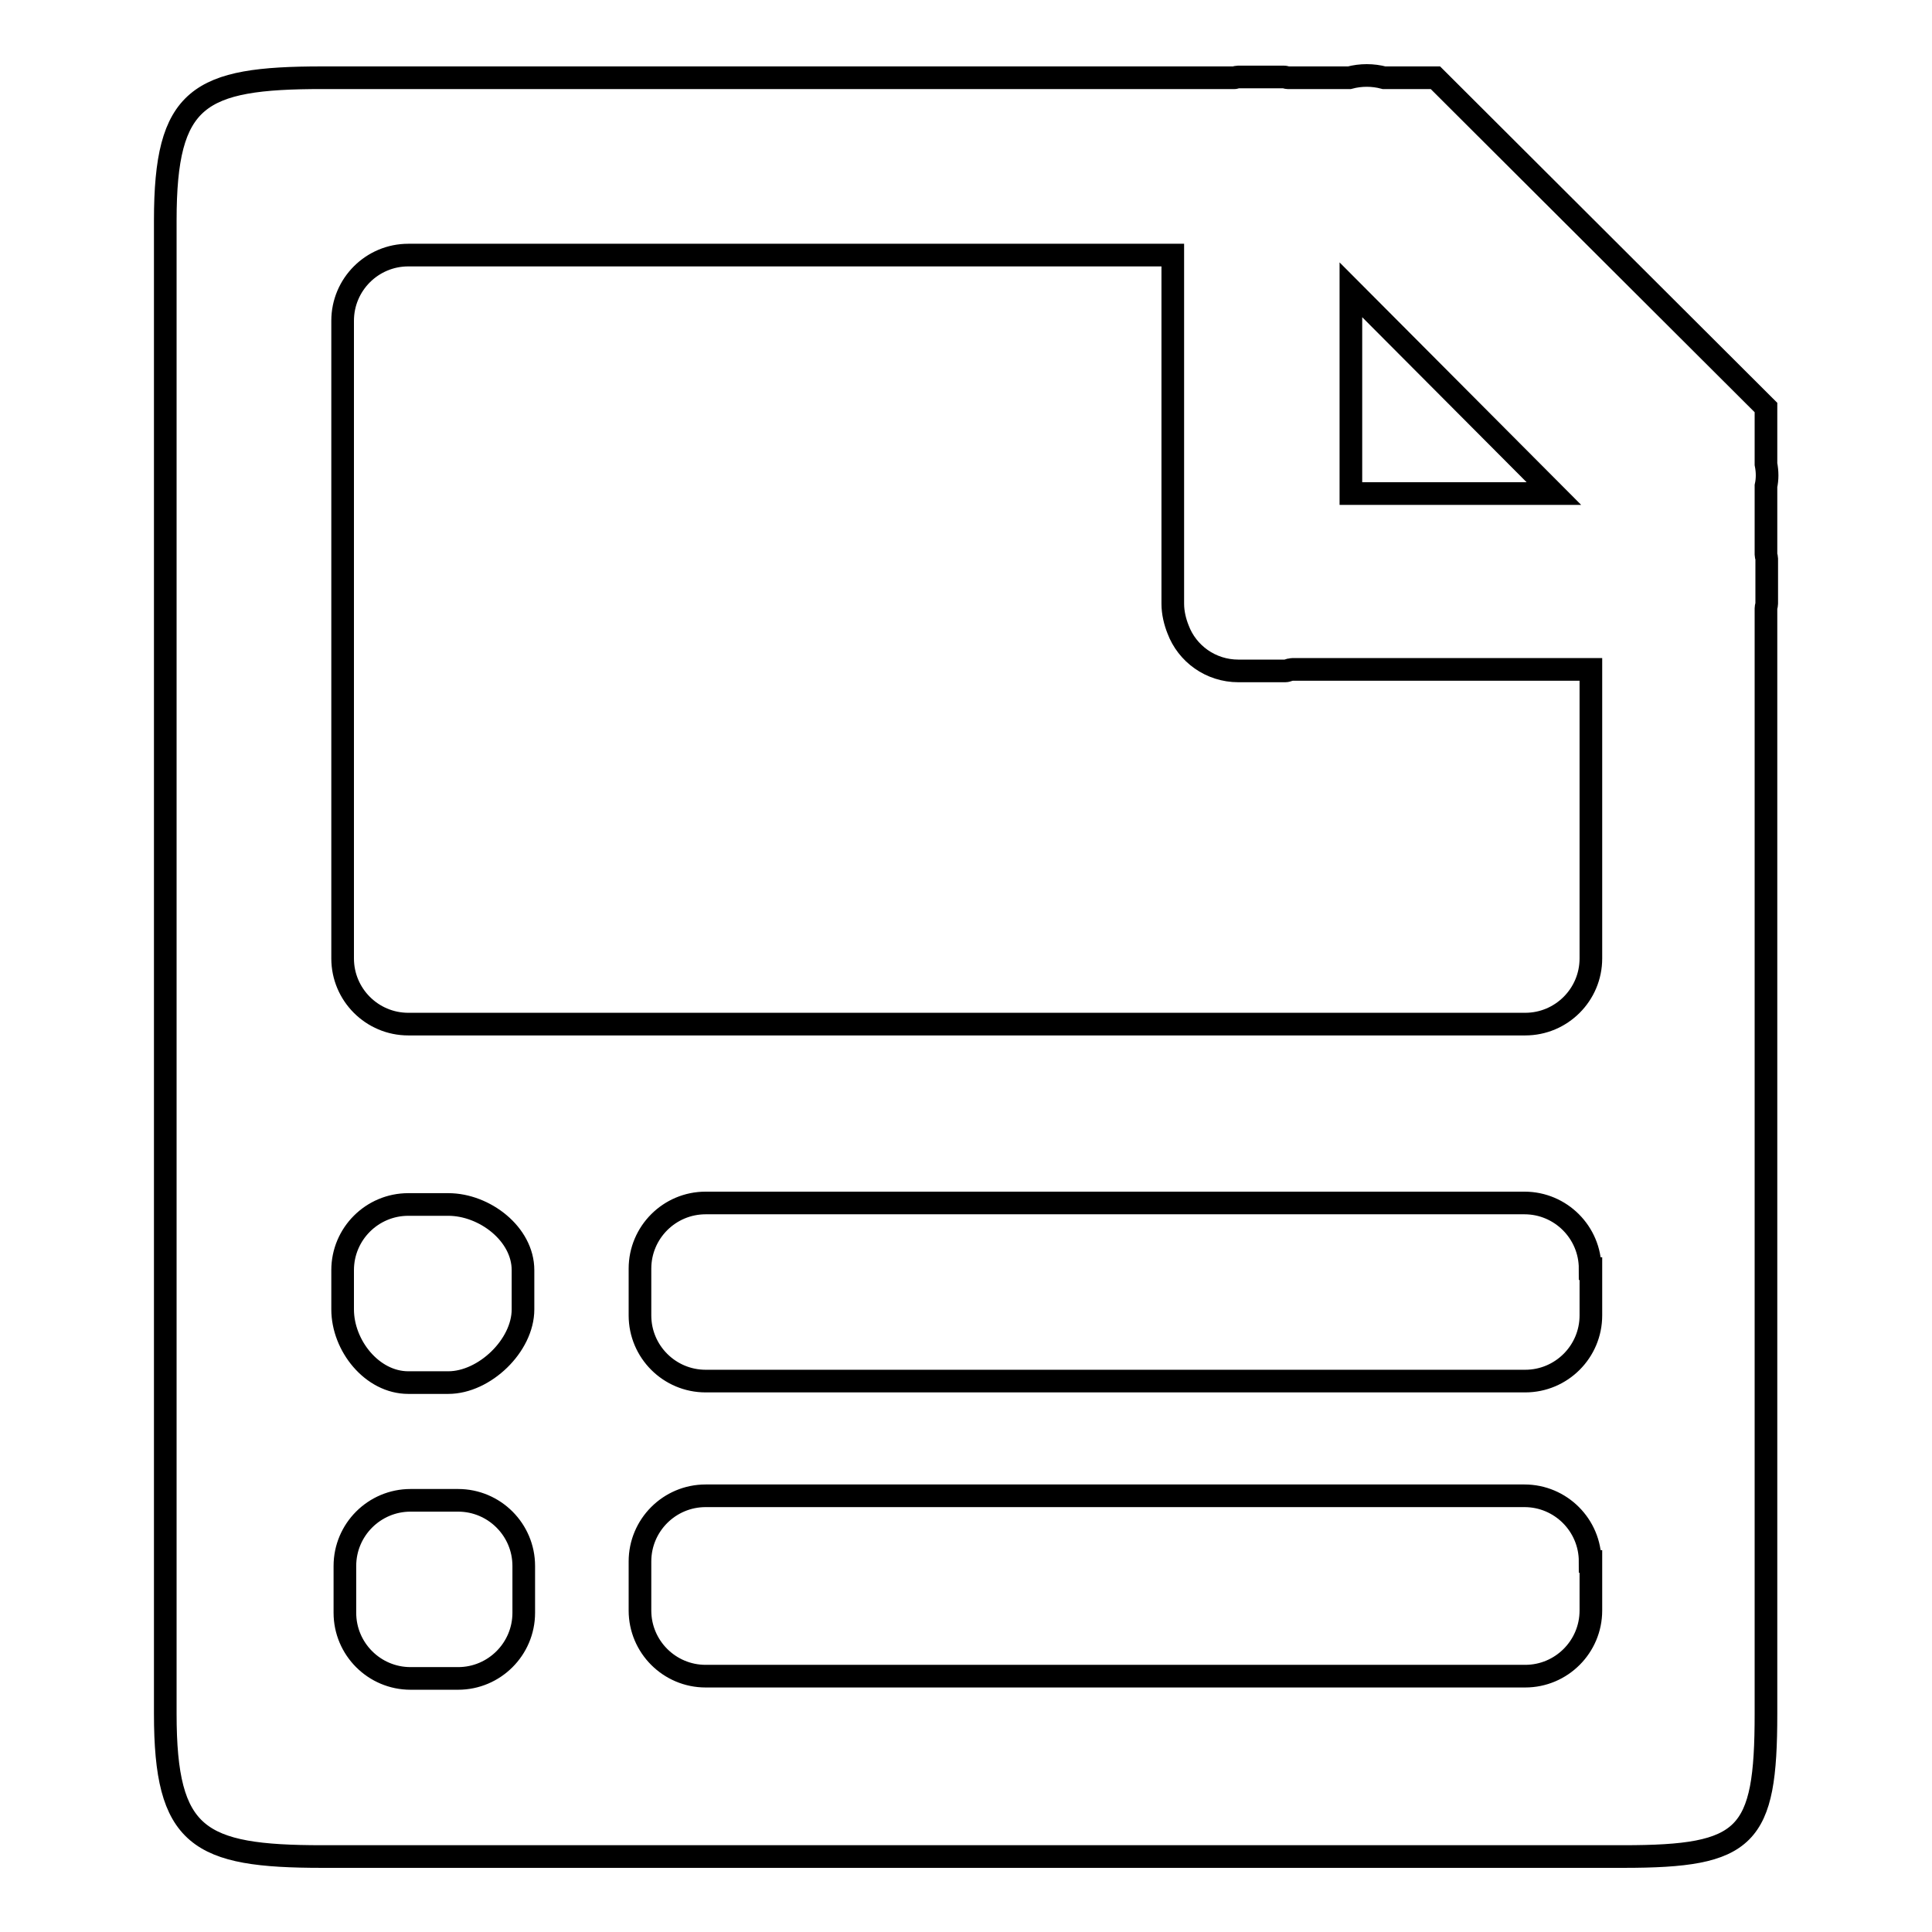
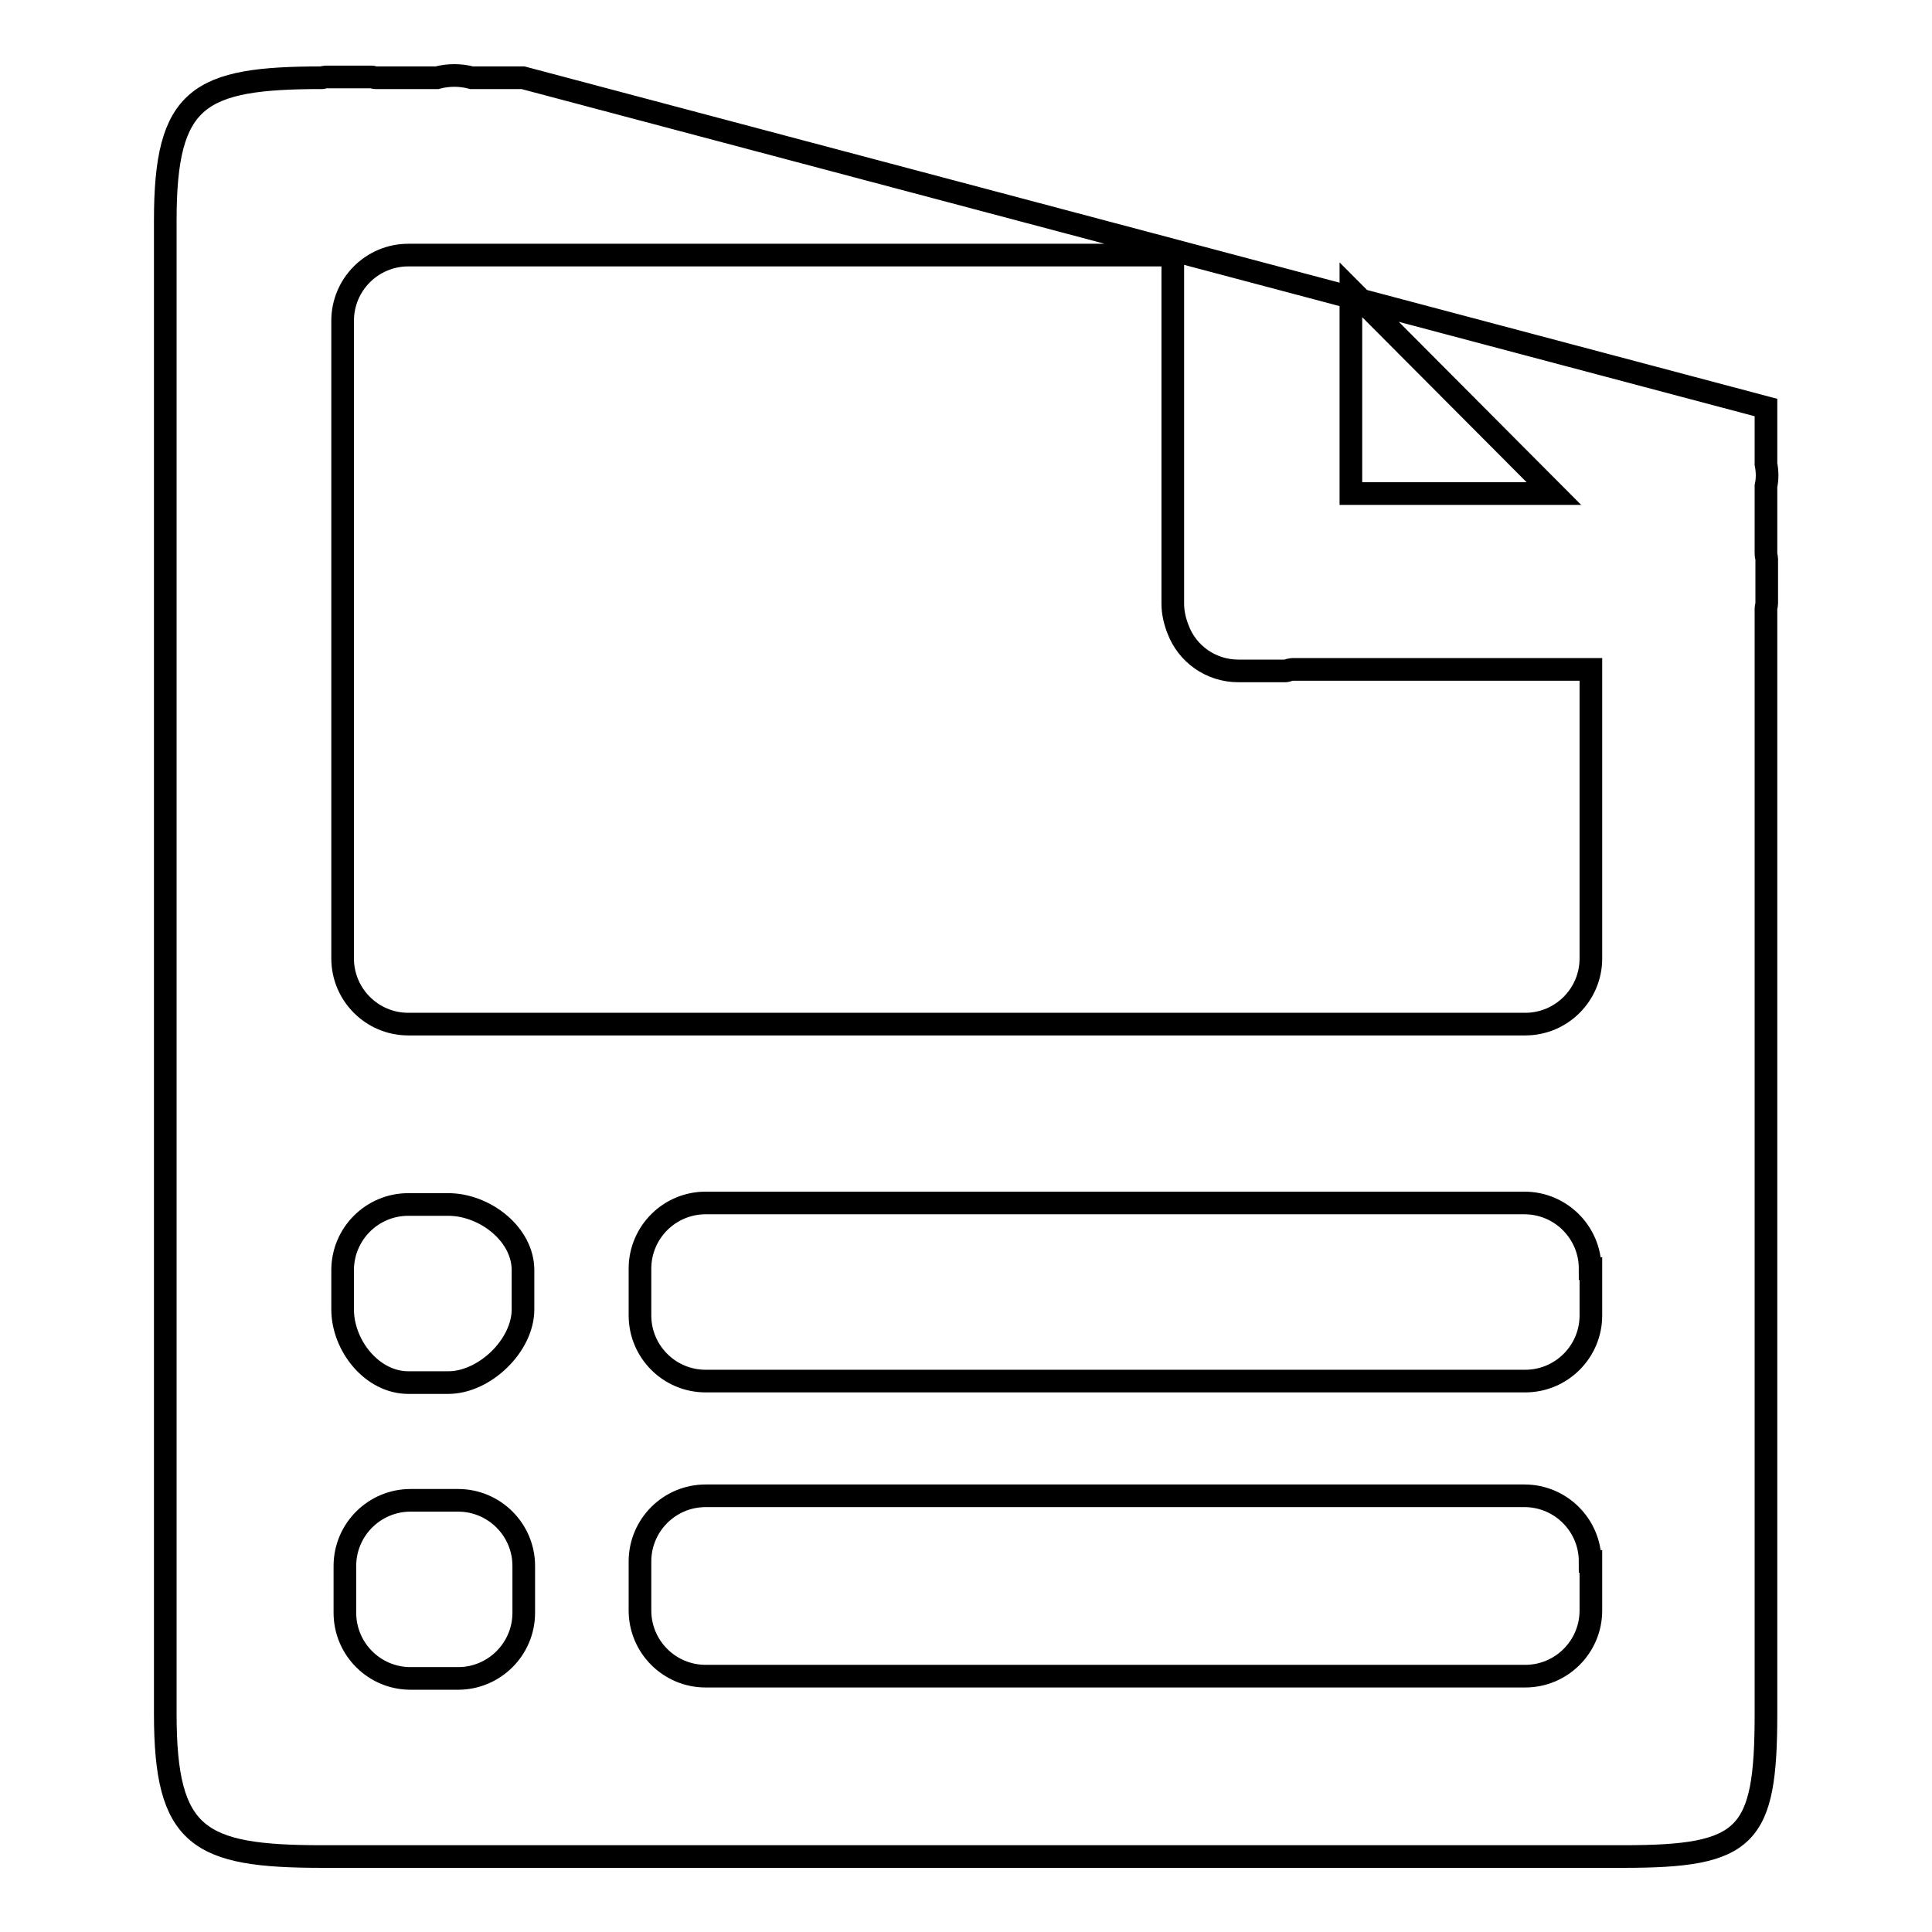
<svg xmlns="http://www.w3.org/2000/svg" version="1.1" x="0px" y="0px" viewBox="0 0 256 256" enable-background="new 0 0 256 256" xml:space="preserve">
  <g>
    <g>
-       <path stroke-width="3" fill-opacity="0" stroke="#000000" d="M234,80.6v146.5c0,16.4-2.5,18.9-18.9,18.9H42.7c-16.4,0-20.8-2.5-20.8-18.9V29.2c0-16.4,4.4-18.9,20.8-18.9h120.9c0.1,0,0.2-0.1,0.4-0.1h6.2c0.1,0,0.3,0.1,0.4,0.1h8.2c1.5-0.4,3.1-0.4,4.6,0h6.8L234,54v7.5c0.2,1,0.2,2,0,2.9v9.1c0,0.2,0.1,0.3,0.1,0.5v6C234.1,80.2,234,80.4,234,80.6z M45.7,213.7c0,4.8,3.9,8.7,8.7,8.7h6.3c4.8,0,8.7-3.9,8.7-8.7v-6.2c0-4.8-3.9-8.7-8.7-8.7h-6.3c-4.8,0-8.7,3.9-8.7,8.7V213.7z M45.4,173.5c0,4.8,3.9,9.7,8.7,9.7h5.3c4.8,0,9.9-4.9,9.9-9.7v-5.2c0-4.8-5.1-8.7-9.9-8.7h-5.3c-4.8,0-8.7,3.9-8.7,8.7L45.4,173.5z M179,38.4l0,27l26.9,0L179,38.4z M210.7,88.7l-39.5,0c-0.3,0-0.6,0.2-0.9,0.2h-6.2c-3.7,0-6.8-2.3-8-5.5c-0.4-1-0.7-2.2-0.7-3.4v-6c0-0.1,0-0.1,0-0.2l0-40H54.1c-4.8,0-8.7,3.9-8.7,8.7V127c0,4.8,3.9,8.7,8.7,8.7h148c4.8,0,8.7-3.9,8.7-8.7V88.7z M210.7,168.1c0-4.8-3.9-8.7-8.7-8.7H93.5c-4.8,0-8.7,3.9-8.7,8.7v6.2c0,4.8,3.9,8.7,8.7,8.7h108.6c4.8,0,8.7-3.9,8.7-8.7V168.1z M210.7,206.9c0-4.8-3.9-8.7-8.7-8.7H93.5c-4.8,0-8.7,3.9-8.7,8.7v6.5c0,4.8,3.9,8.7,8.7,8.7h108.6c4.8,0,8.7-3.9,8.7-8.7V206.9z" />
+       <path stroke-width="3" fill-opacity="0" stroke="#000000" d="M234,80.6v146.5c0,16.4-2.5,18.9-18.9,18.9H42.7c-16.4,0-20.8-2.5-20.8-18.9V29.2c0-16.4,4.4-18.9,20.8-18.9c0.1,0,0.2-0.1,0.4-0.1h6.2c0.1,0,0.3,0.1,0.4,0.1h8.2c1.5-0.4,3.1-0.4,4.6,0h6.8L234,54v7.5c0.2,1,0.2,2,0,2.9v9.1c0,0.2,0.1,0.3,0.1,0.5v6C234.1,80.2,234,80.4,234,80.6z M45.7,213.7c0,4.8,3.9,8.7,8.7,8.7h6.3c4.8,0,8.7-3.9,8.7-8.7v-6.2c0-4.8-3.9-8.7-8.7-8.7h-6.3c-4.8,0-8.7,3.9-8.7,8.7V213.7z M45.4,173.5c0,4.8,3.9,9.7,8.7,9.7h5.3c4.8,0,9.9-4.9,9.9-9.7v-5.2c0-4.8-5.1-8.7-9.9-8.7h-5.3c-4.8,0-8.7,3.9-8.7,8.7L45.4,173.5z M179,38.4l0,27l26.9,0L179,38.4z M210.7,88.7l-39.5,0c-0.3,0-0.6,0.2-0.9,0.2h-6.2c-3.7,0-6.8-2.3-8-5.5c-0.4-1-0.7-2.2-0.7-3.4v-6c0-0.1,0-0.1,0-0.2l0-40H54.1c-4.8,0-8.7,3.9-8.7,8.7V127c0,4.8,3.9,8.7,8.7,8.7h148c4.8,0,8.7-3.9,8.7-8.7V88.7z M210.7,168.1c0-4.8-3.9-8.7-8.7-8.7H93.5c-4.8,0-8.7,3.9-8.7,8.7v6.2c0,4.8,3.9,8.7,8.7,8.7h108.6c4.8,0,8.7-3.9,8.7-8.7V168.1z M210.7,206.9c0-4.8-3.9-8.7-8.7-8.7H93.5c-4.8,0-8.7,3.9-8.7,8.7v6.5c0,4.8,3.9,8.7,8.7,8.7h108.6c4.8,0,8.7-3.9,8.7-8.7V206.9z" />
    </g>
  </g>
</svg>